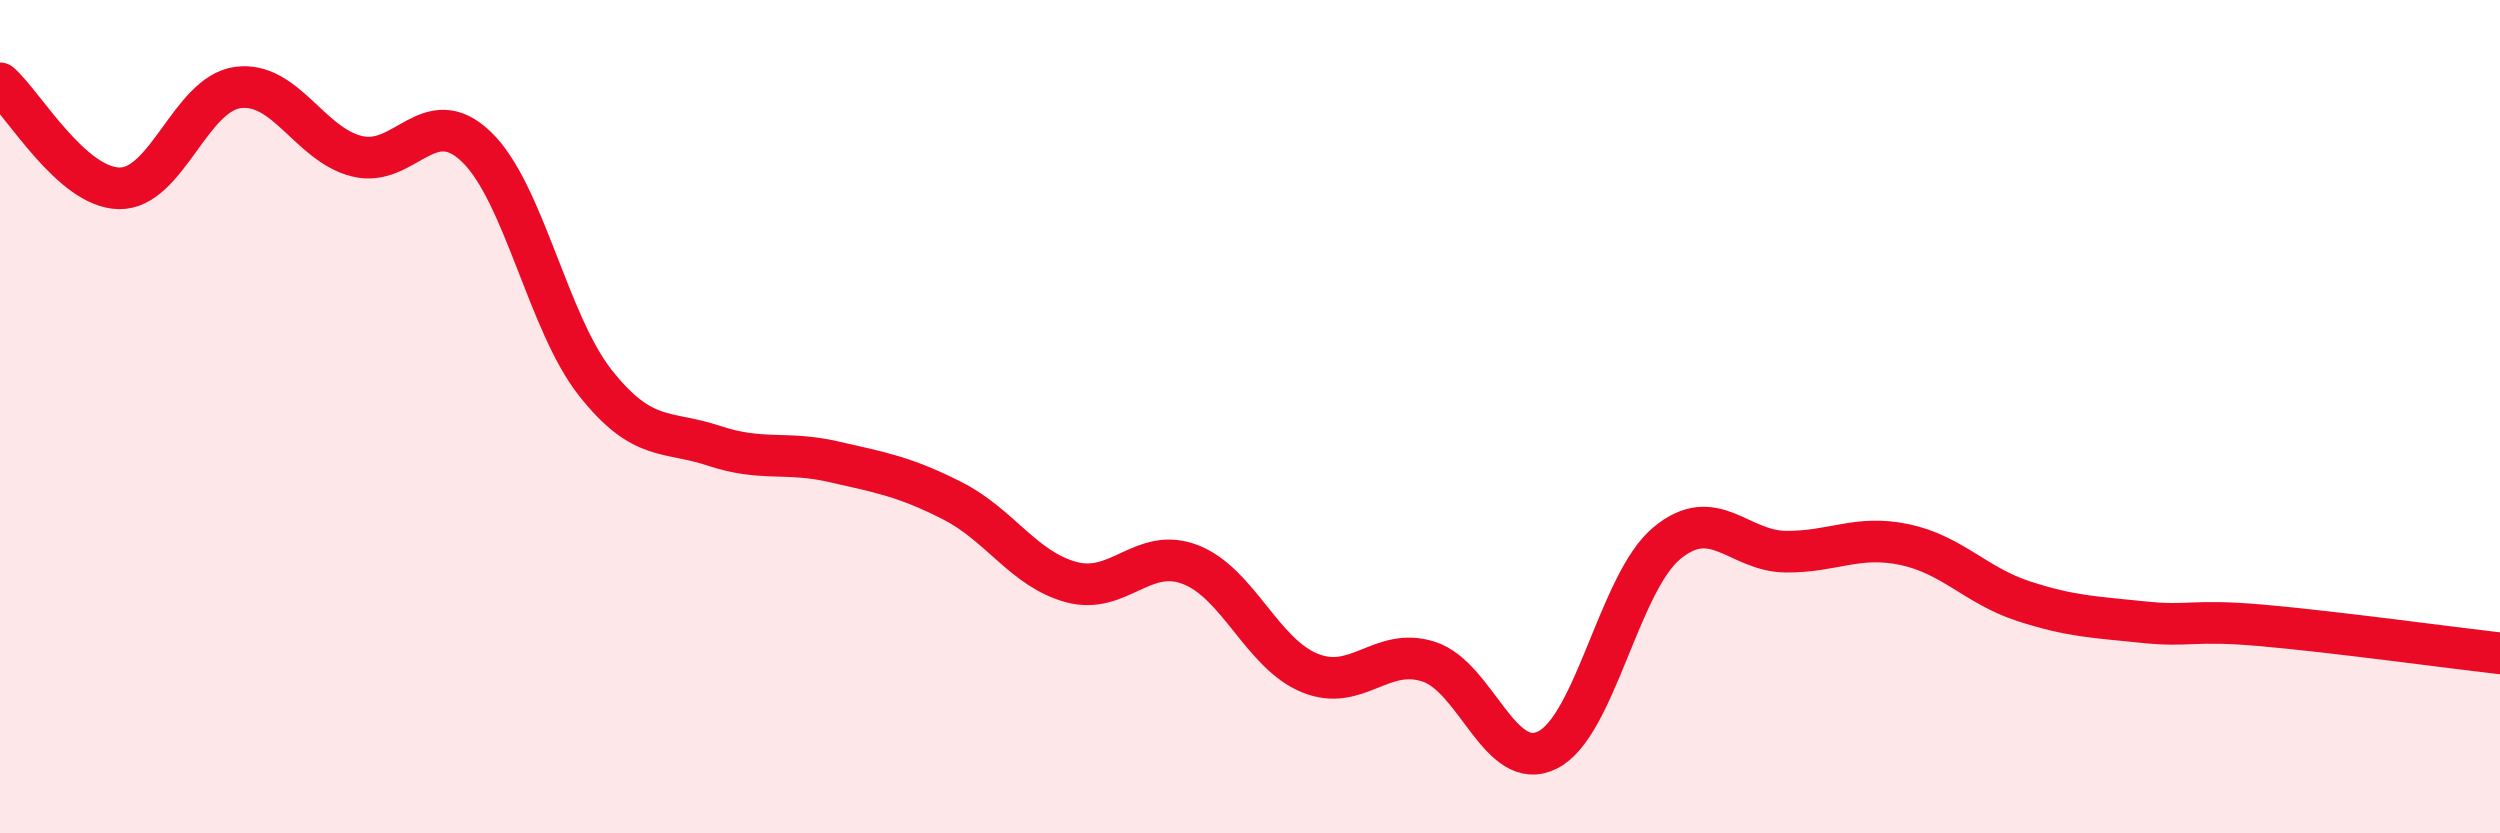
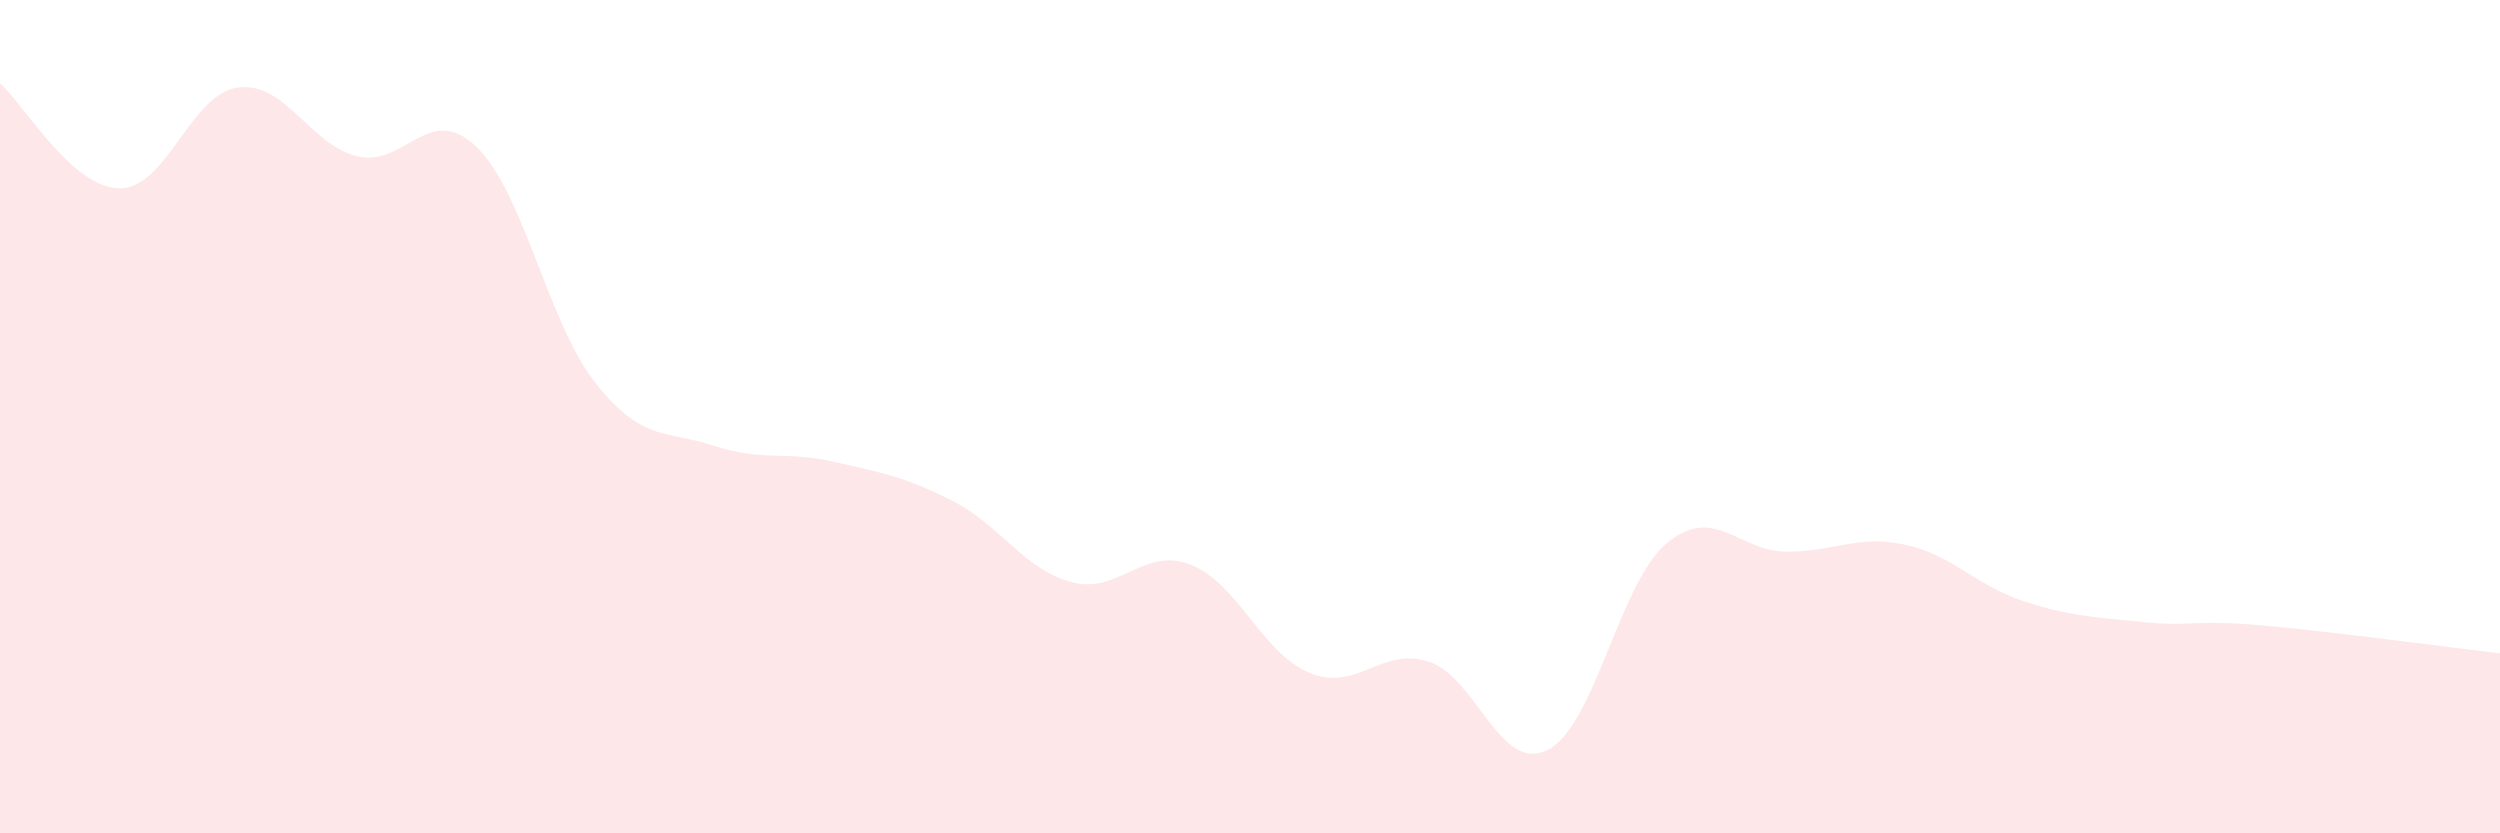
<svg xmlns="http://www.w3.org/2000/svg" width="60" height="20" viewBox="0 0 60 20">
  <path d="M 0,2 C 0.57,2.5 1.72,4.5 2.86,4.52 C 4,4.54 4.57,2.25 5.71,2.1 C 6.85,1.95 7.43,3.47 8.57,3.75 C 9.71,4.03 10.29,2.43 11.43,3.52 C 12.57,4.61 13.15,7.75 14.29,9.19 C 15.43,10.63 16,10.32 17.14,10.7 C 18.28,11.08 18.86,10.82 20,11.08 C 21.14,11.34 21.72,11.44 22.86,12.02 C 24,12.6 24.57,13.66 25.71,13.97 C 26.85,14.28 27.43,13.11 28.57,13.55 C 29.71,13.99 30.29,15.68 31.43,16.15 C 32.57,16.62 33.15,15.51 34.29,15.88 C 35.43,16.25 36,18.57 37.14,18 C 38.28,17.43 38.86,13.99 40,13.04 C 41.14,12.09 41.72,13.23 42.86,13.24 C 44,13.25 44.57,12.83 45.71,13.07 C 46.85,13.31 47.43,14.06 48.57,14.43 C 49.71,14.8 50.29,14.81 51.43,14.93 C 52.57,15.05 52.58,14.86 54.29,15.01 C 56,15.16 58.86,15.55 60,15.68L60 20L0 20Z" fill="#EB0A25" opacity="0.1" stroke-linecap="round" stroke-linejoin="round" />
-   <path d="M 0,2 C 0.57,2.5 1.72,4.5 2.86,4.52 C 4,4.54 4.57,2.25 5.71,2.1 C 6.85,1.95 7.43,3.47 8.57,3.75 C 9.71,4.03 10.29,2.43 11.43,3.52 C 12.57,4.61 13.15,7.75 14.29,9.19 C 15.43,10.63 16,10.32 17.14,10.7 C 18.28,11.08 18.86,10.82 20,11.08 C 21.14,11.34 21.72,11.44 22.86,12.02 C 24,12.6 24.57,13.66 25.71,13.97 C 26.85,14.28 27.43,13.11 28.57,13.55 C 29.71,13.99 30.29,15.68 31.43,16.15 C 32.57,16.62 33.15,15.51 34.29,15.88 C 35.43,16.25 36,18.57 37.14,18 C 38.28,17.43 38.86,13.99 40,13.04 C 41.14,12.09 41.72,13.23 42.86,13.24 C 44,13.25 44.57,12.83 45.71,13.07 C 46.85,13.31 47.43,14.06 48.57,14.43 C 49.71,14.8 50.29,14.81 51.43,14.93 C 52.57,15.05 52.58,14.86 54.29,15.01 C 56,15.16 58.86,15.55 60,15.68" stroke="#EB0A25" stroke-width="1" fill="none" stroke-linecap="round" stroke-linejoin="round" />
</svg>